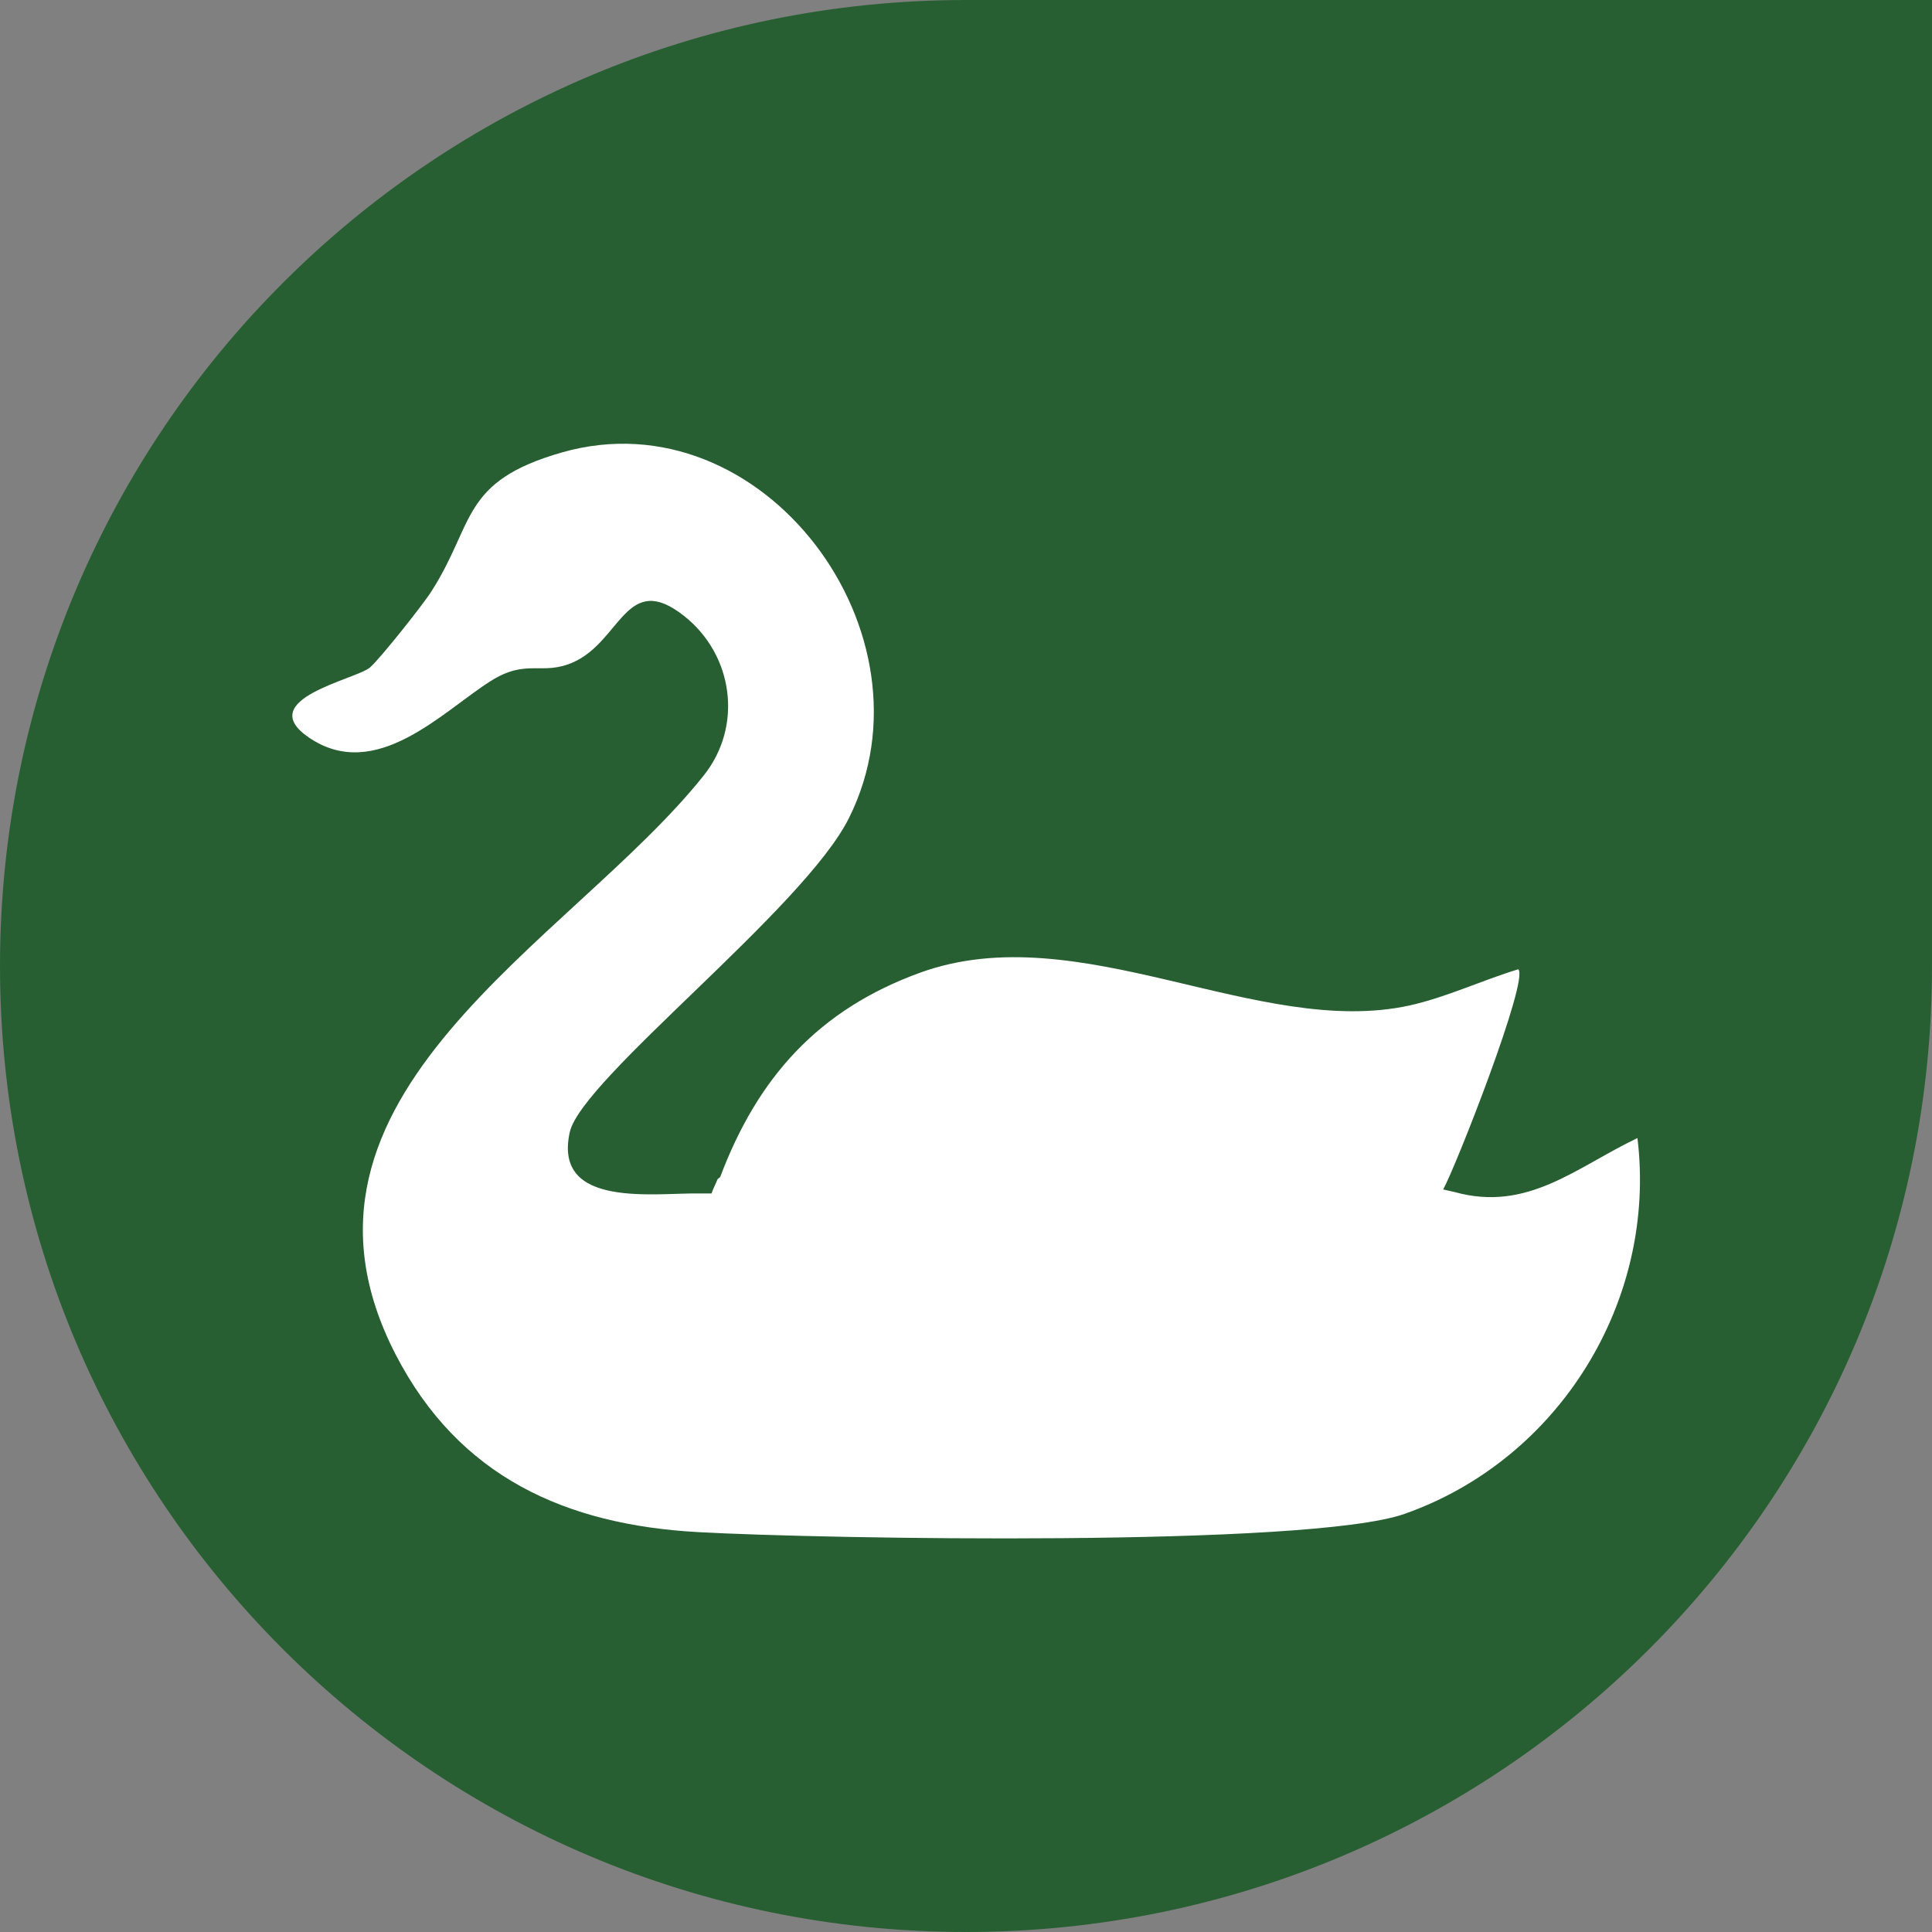
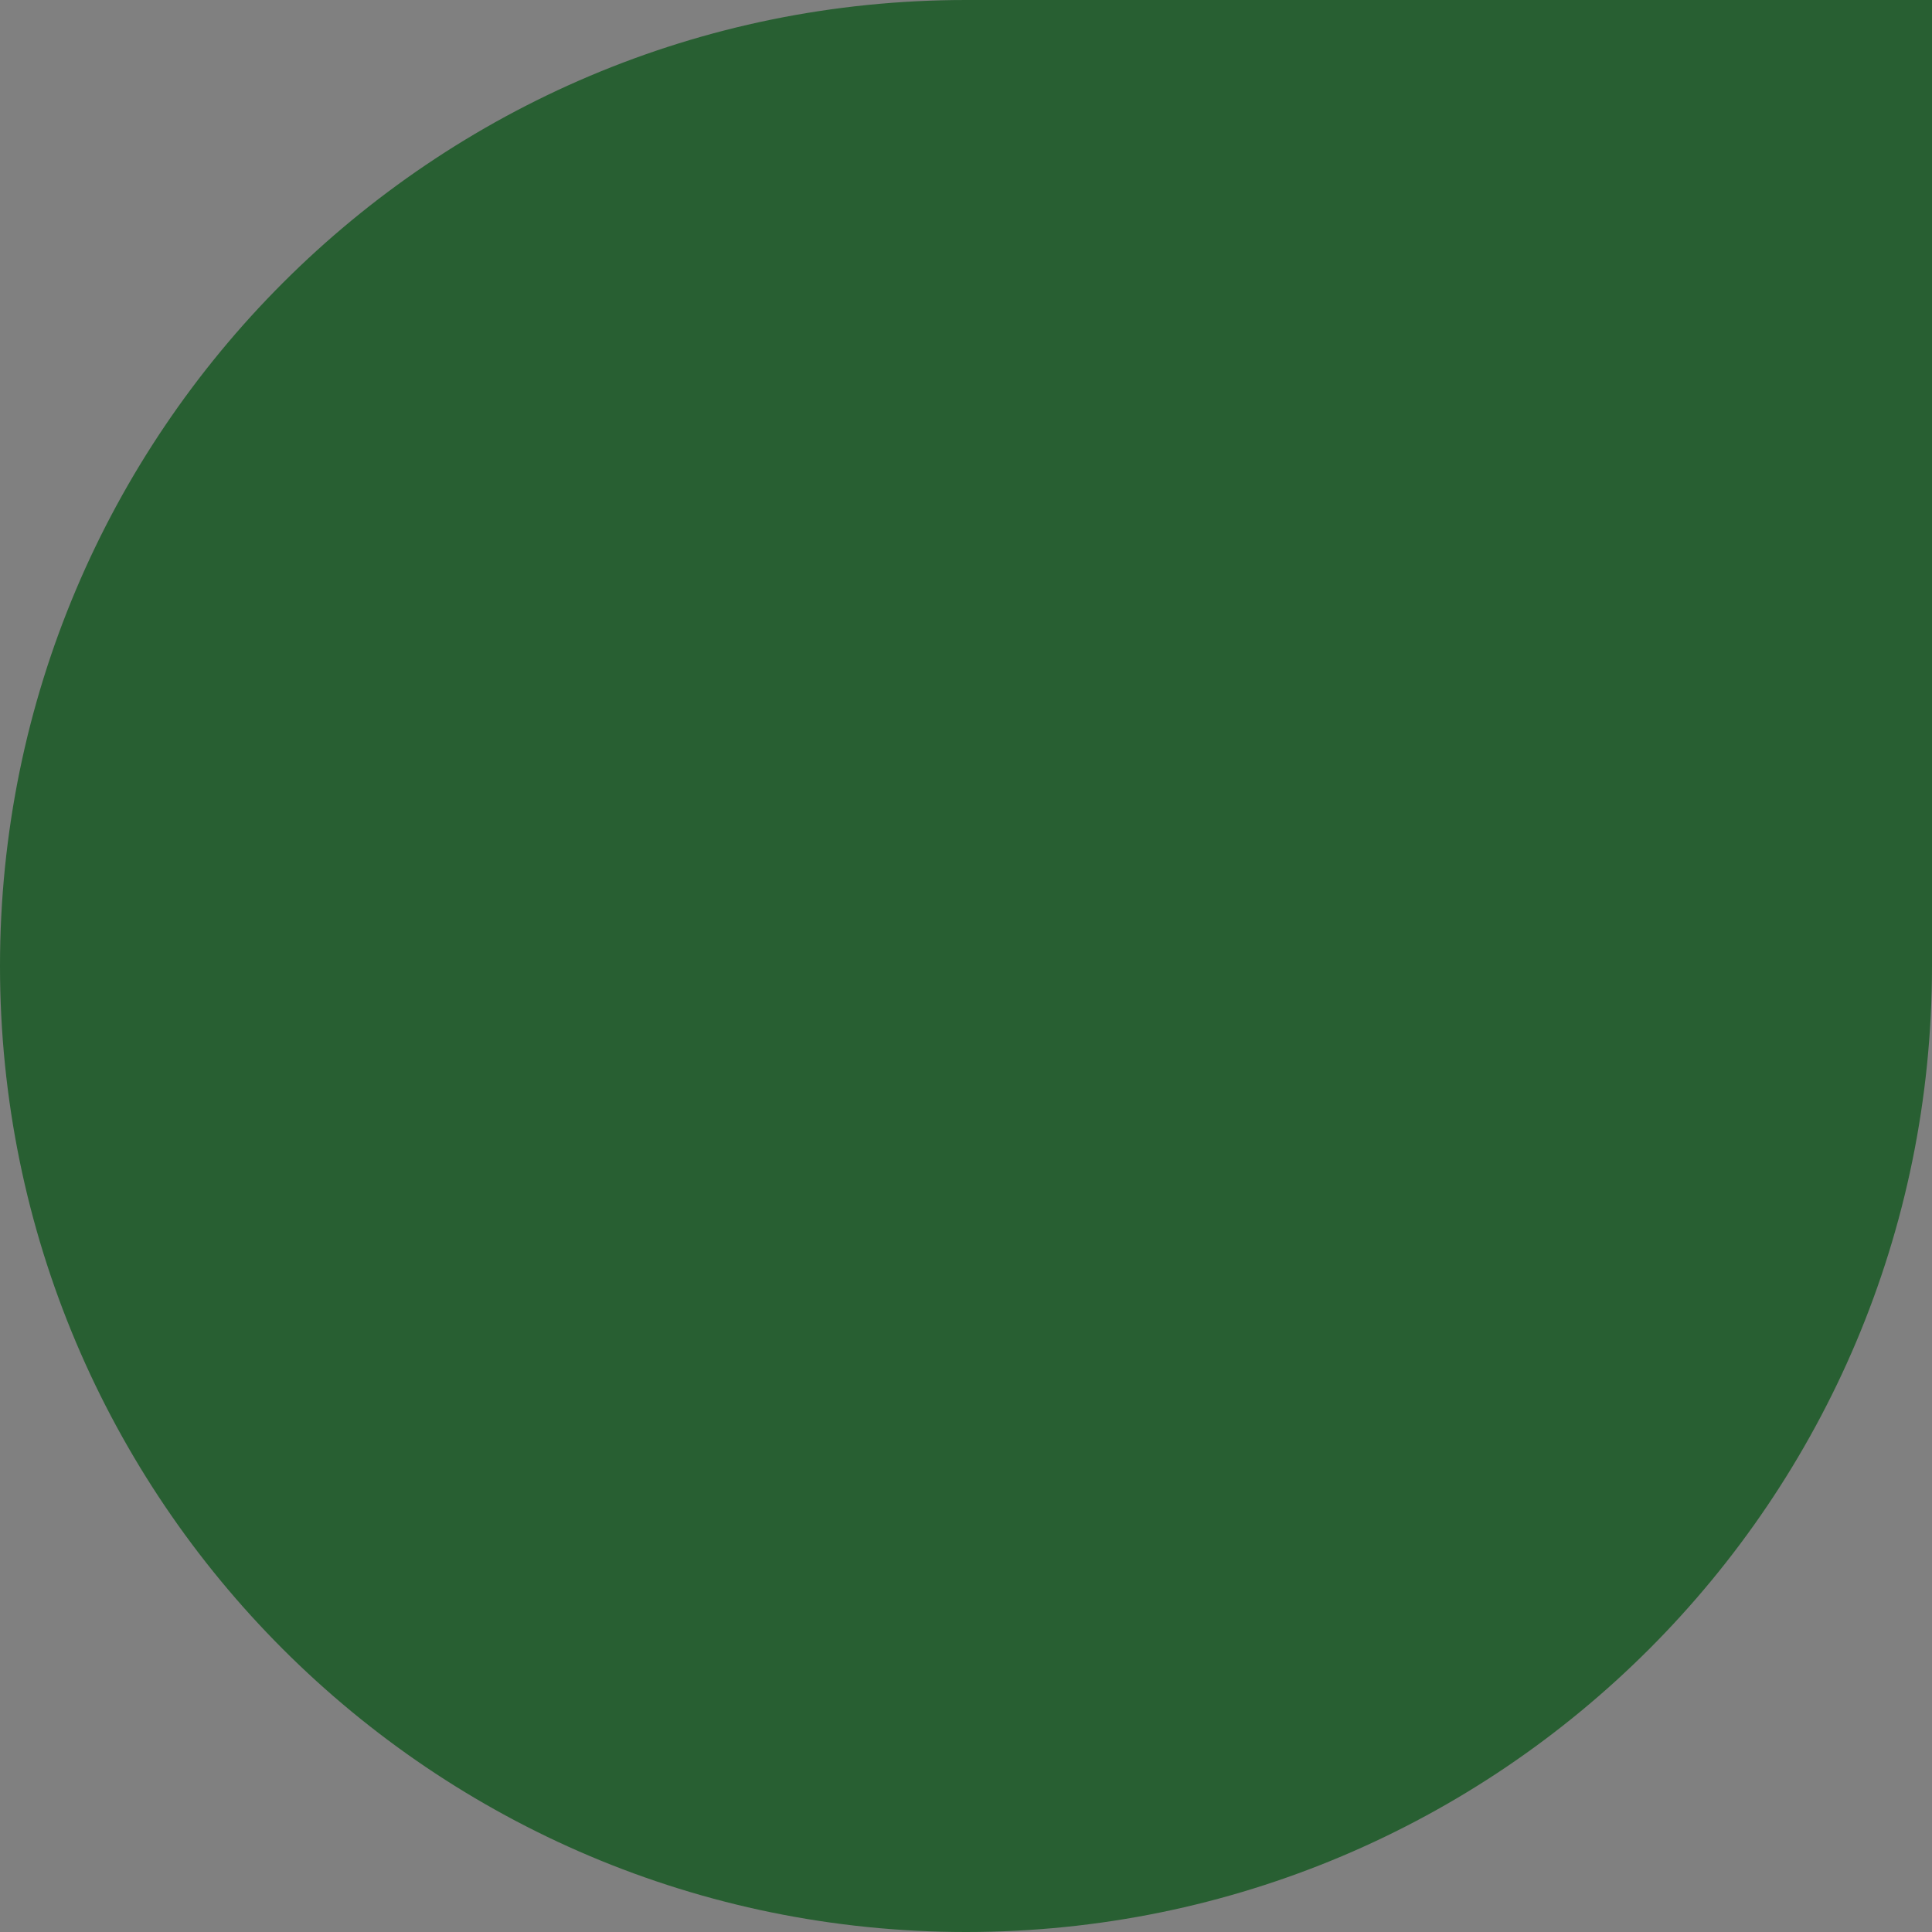
<svg xmlns="http://www.w3.org/2000/svg" id="a" width="53" height="53" viewBox="0 0 53 53">
  <rect x="0" y="0" width="53" height="53" fill="#808080" stroke="none" />
  <defs>
    <style>.b{fill:#fff;}.c{fill:#285f32;}</style>
  </defs>
  <path class="c" d="M26.5,0C11.86,0,0,11.86,0,26.5s11.86,26.5,26.5,26.5,26.5-11.86,26.5-26.5V0h-26.5Z" />
-   <path class="b" d="M44.92,31.22c-1.68.8-3.01,2.04-5.02,1.48l-.31-.07c.35-.63,2.37-5.78,2.06-6.04-.99.3-1.95.76-2.97.99-4.16.92-9.08-2.47-13.43-.9-2.79,1.01-4.46,2.87-5.49,5.6-.01.03-.07.05-.08.08-.05.13-.12.25-.16.38h-.29c-1.22-.03-4.07.44-3.6-1.68.32-1.46,6.42-6.13,7.66-8.62,2.52-5.05-2.36-11.6-7.87-10.03-2.8.8-2.38,1.94-3.59,3.82-.22.35-1.41,1.85-1.68,2.08-.38.33-3.21.87-1.68,1.92,1.84,1.26,3.68-.72,4.98-1.54,1-.64,1.41-.14,2.27-.52,1.32-.58,1.46-2.53,3.05-1.27,1.35,1.07,1.62,3.02.53,4.38-3.65,4.58-12.1,8.77-8.45,15.87,1.74,3.38,4.69,4.68,8.3,4.88,3.42.19,16.76.42,19.38-.5,4.26-1.5,6.93-5.86,6.39-10.31Z" />
</svg>